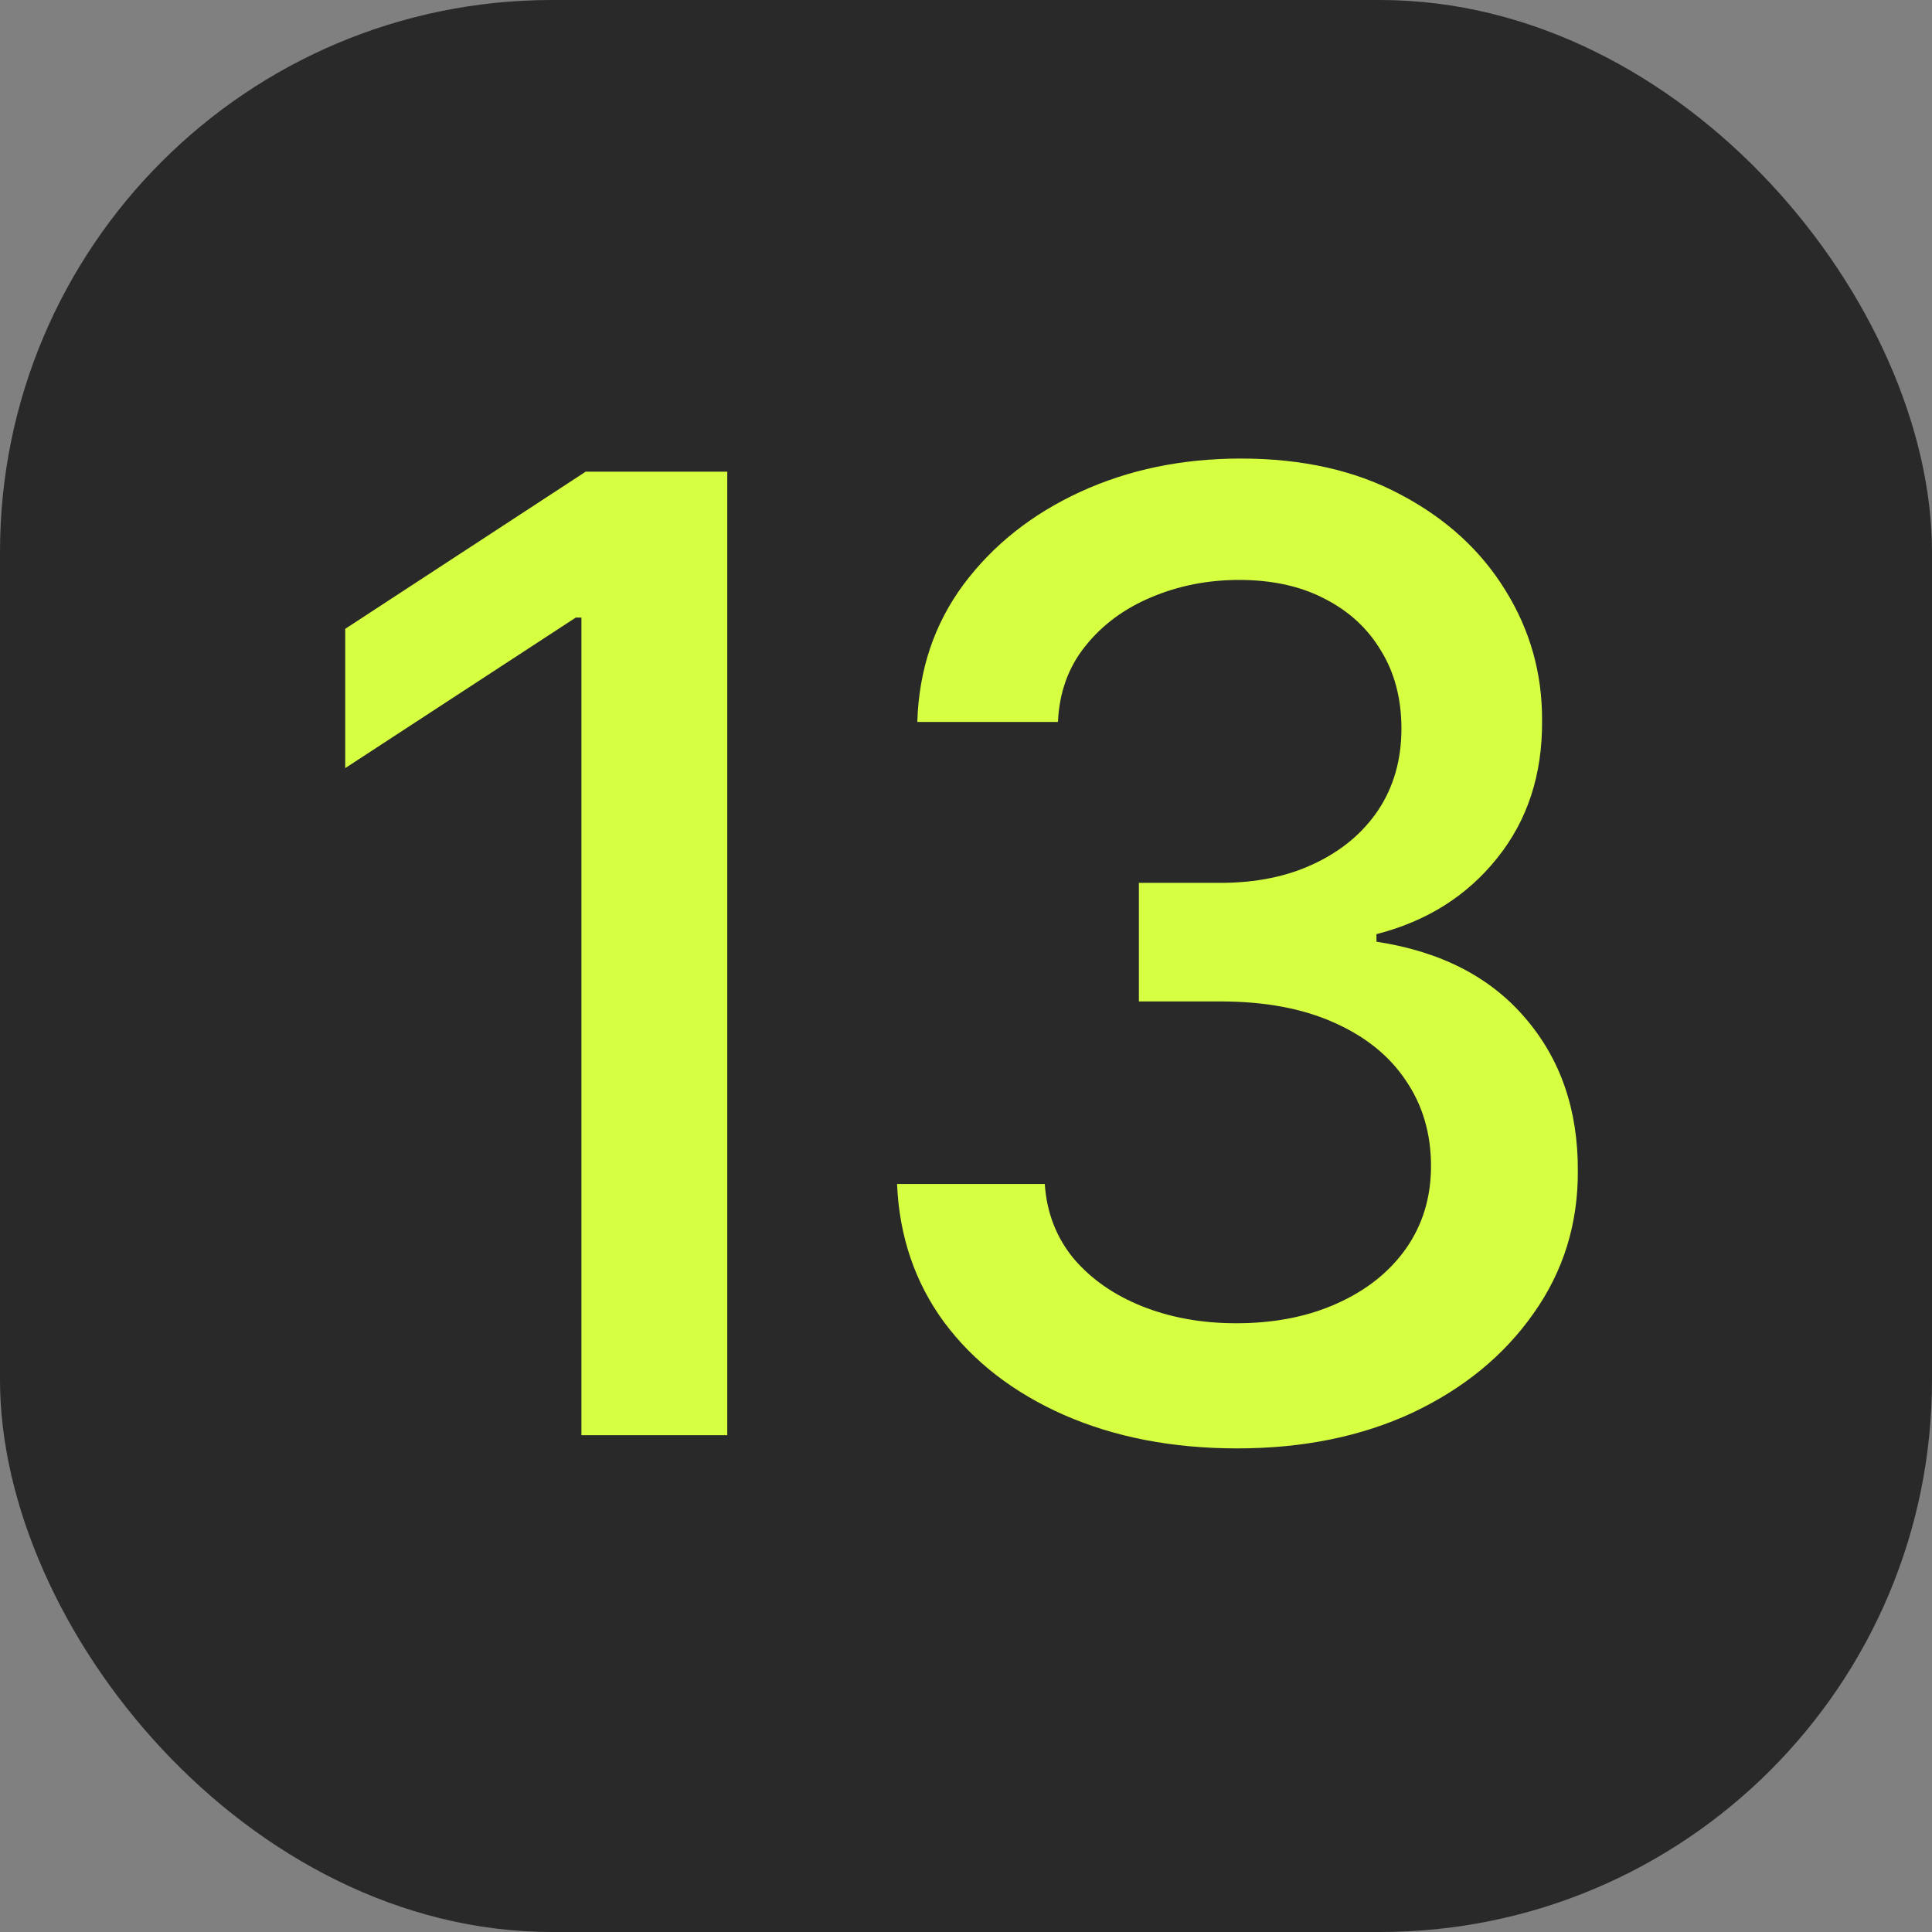
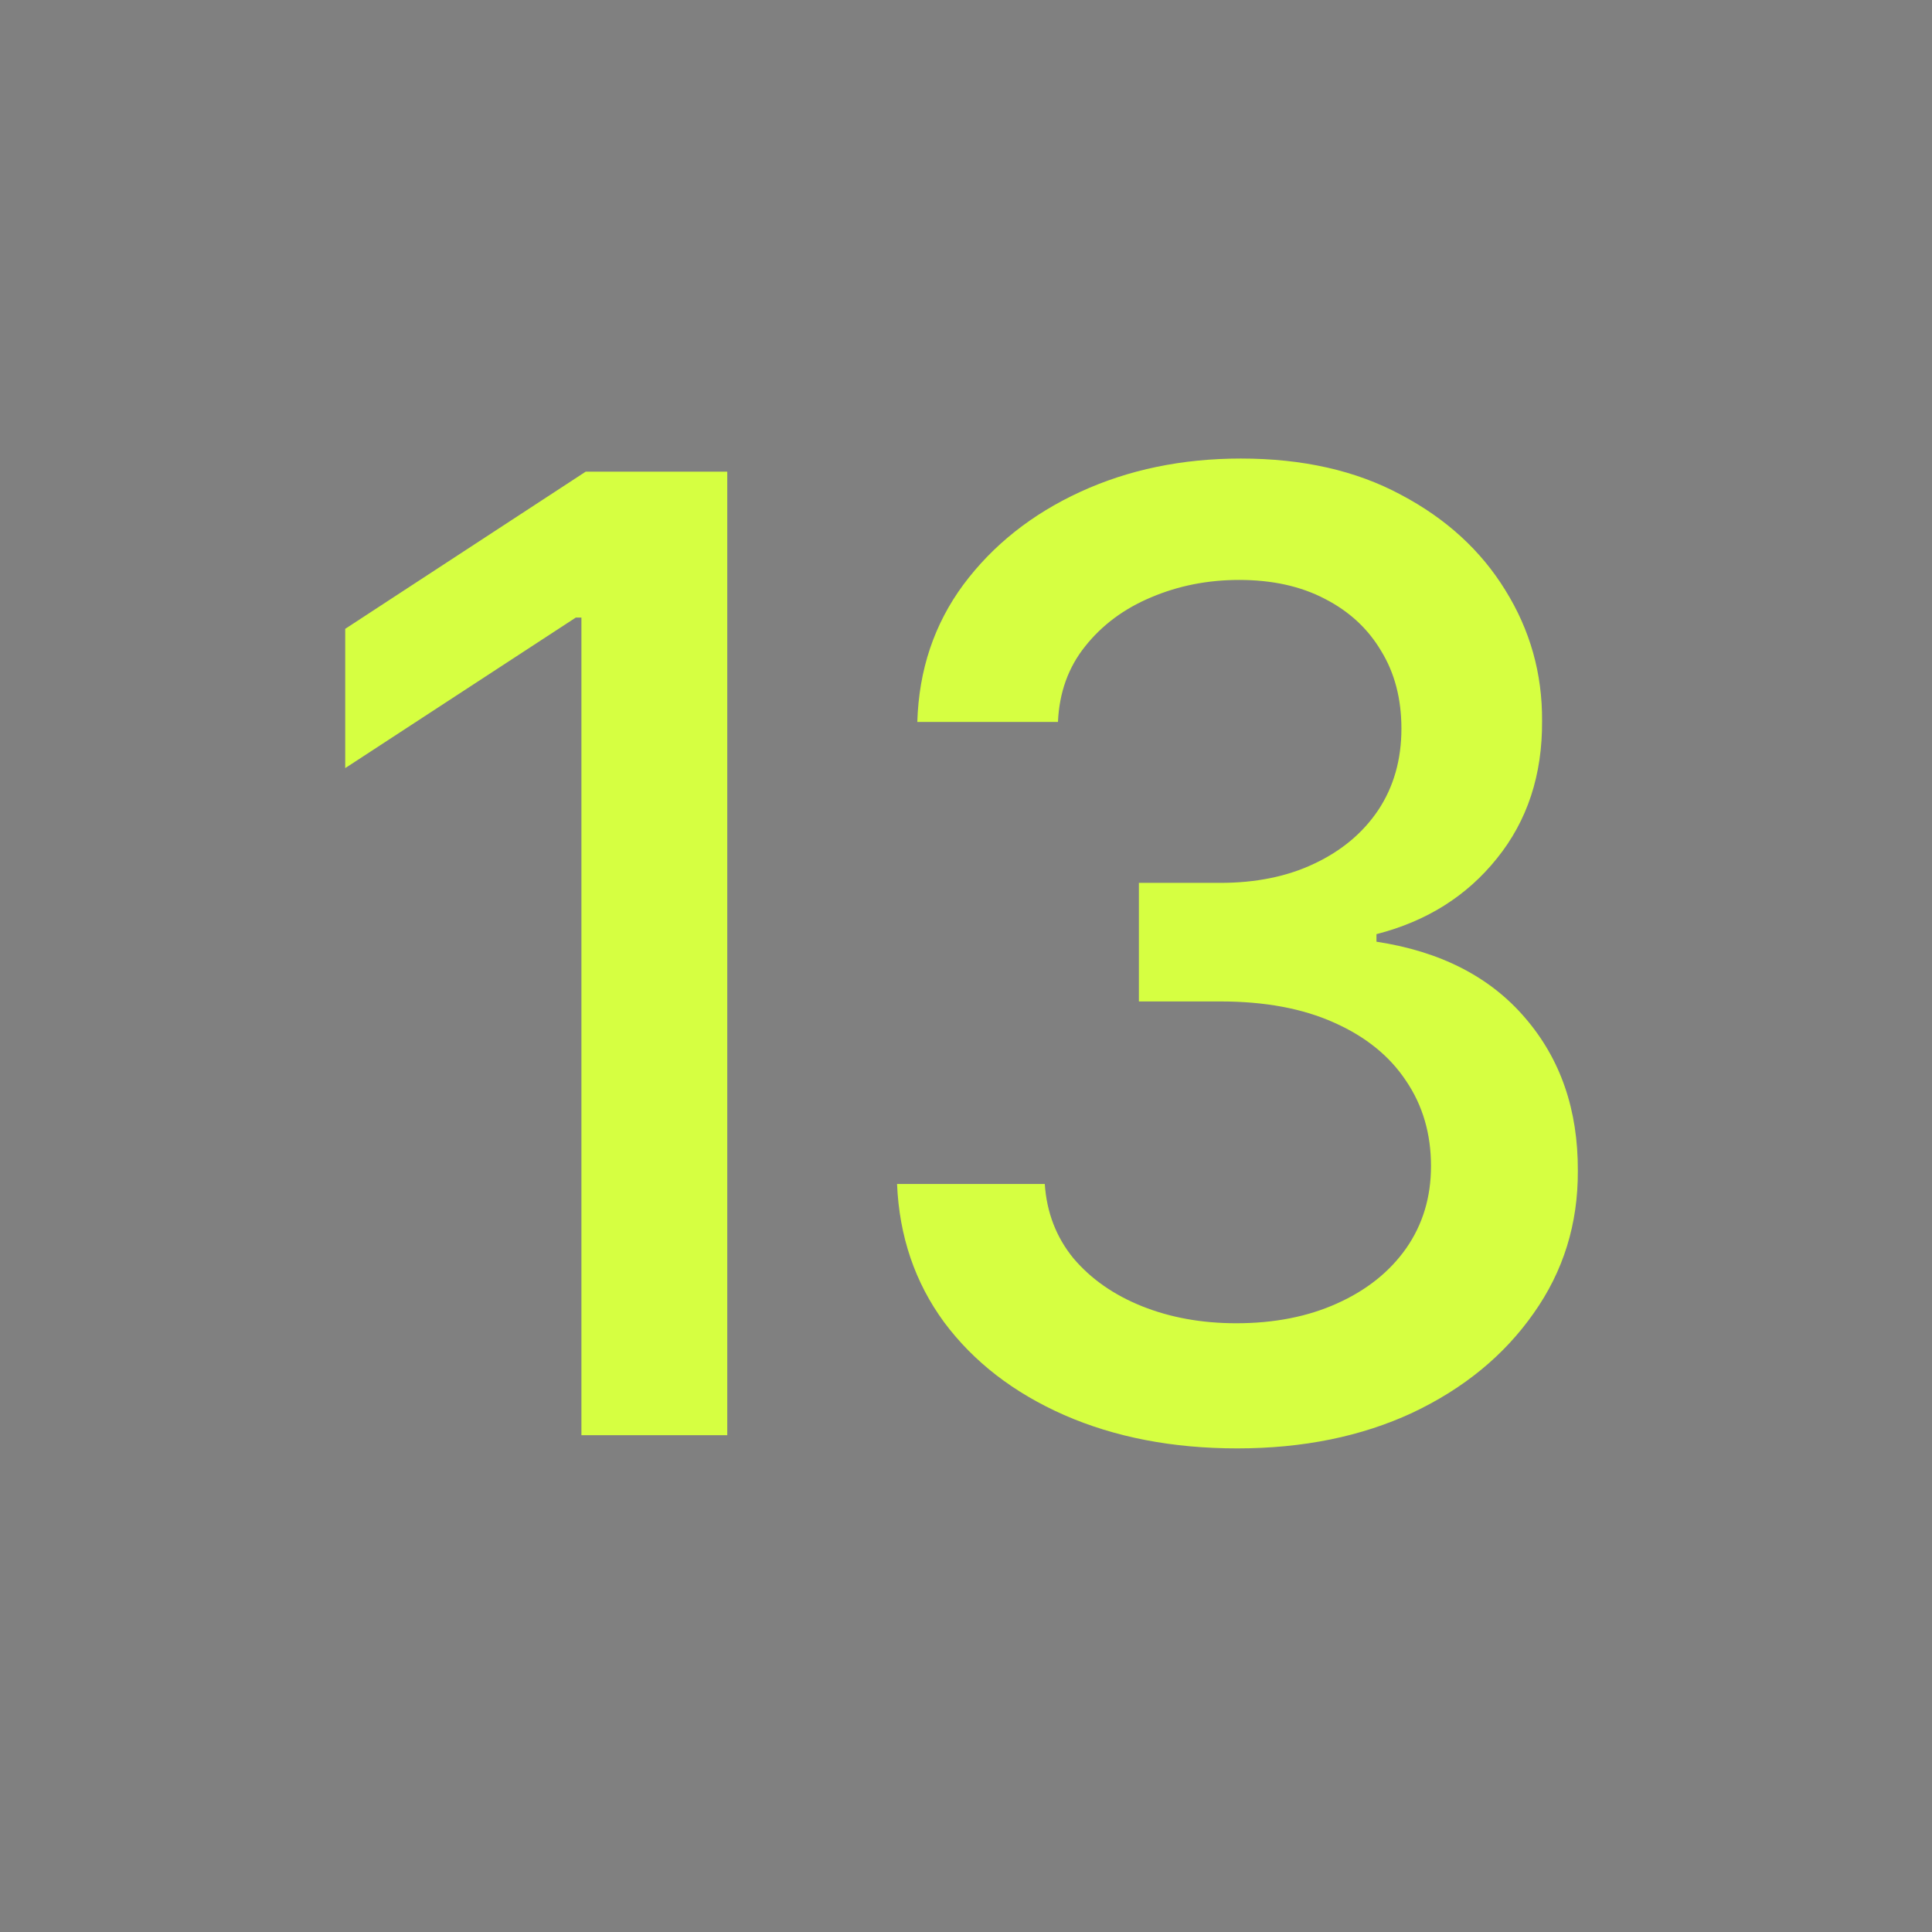
<svg xmlns="http://www.w3.org/2000/svg" width="35" height="35" viewBox="0 0 35 35" fill="none">
  <rect x="0" y="0" width="35" height="35" fill="#808080" stroke="none" />
-   <rect width="35" height="35" rx="10" fill="#292929" />
  <path d="M13.175 8.545V26H10.533V11.188H10.431L6.254 13.915V11.392L10.61 8.545H13.175ZM22.413 26.239C21.243 26.239 20.197 26.037 19.277 25.634C18.362 25.23 17.638 24.671 17.104 23.954C16.575 23.233 16.291 22.398 16.251 21.449H18.927C18.962 21.966 19.135 22.415 19.447 22.796C19.765 23.171 20.18 23.46 20.692 23.665C21.203 23.869 21.771 23.972 22.396 23.972C23.084 23.972 23.692 23.852 24.22 23.614C24.754 23.375 25.172 23.043 25.473 22.616C25.774 22.185 25.924 21.688 25.924 21.125C25.924 20.54 25.774 20.026 25.473 19.582C25.177 19.134 24.743 18.781 24.169 18.526C23.601 18.27 22.913 18.142 22.106 18.142H20.632V15.994H22.106C22.754 15.994 23.322 15.878 23.811 15.645C24.305 15.412 24.692 15.088 24.97 14.673C25.248 14.253 25.388 13.761 25.388 13.199C25.388 12.659 25.265 12.19 25.021 11.793C24.782 11.389 24.442 11.074 23.998 10.847C23.561 10.619 23.044 10.506 22.447 10.506C21.879 10.506 21.348 10.611 20.854 10.821C20.365 11.026 19.967 11.321 19.66 11.707C19.354 12.088 19.189 12.546 19.166 13.079H16.618C16.646 12.136 16.924 11.307 17.453 10.591C17.987 9.875 18.692 9.315 19.567 8.912C20.442 8.509 21.413 8.307 22.481 8.307C23.601 8.307 24.567 8.526 25.379 8.963C26.197 9.395 26.828 9.972 27.271 10.693C27.72 11.415 27.942 12.204 27.936 13.062C27.942 14.04 27.669 14.869 27.118 15.551C26.572 16.233 25.845 16.69 24.936 16.923V17.06C26.095 17.236 26.993 17.696 27.629 18.44C28.271 19.185 28.589 20.108 28.584 21.21C28.589 22.171 28.322 23.031 27.782 23.793C27.248 24.554 26.518 25.153 25.592 25.591C24.666 26.023 23.606 26.239 22.413 26.239Z" fill="#D6FF41" />
</svg>